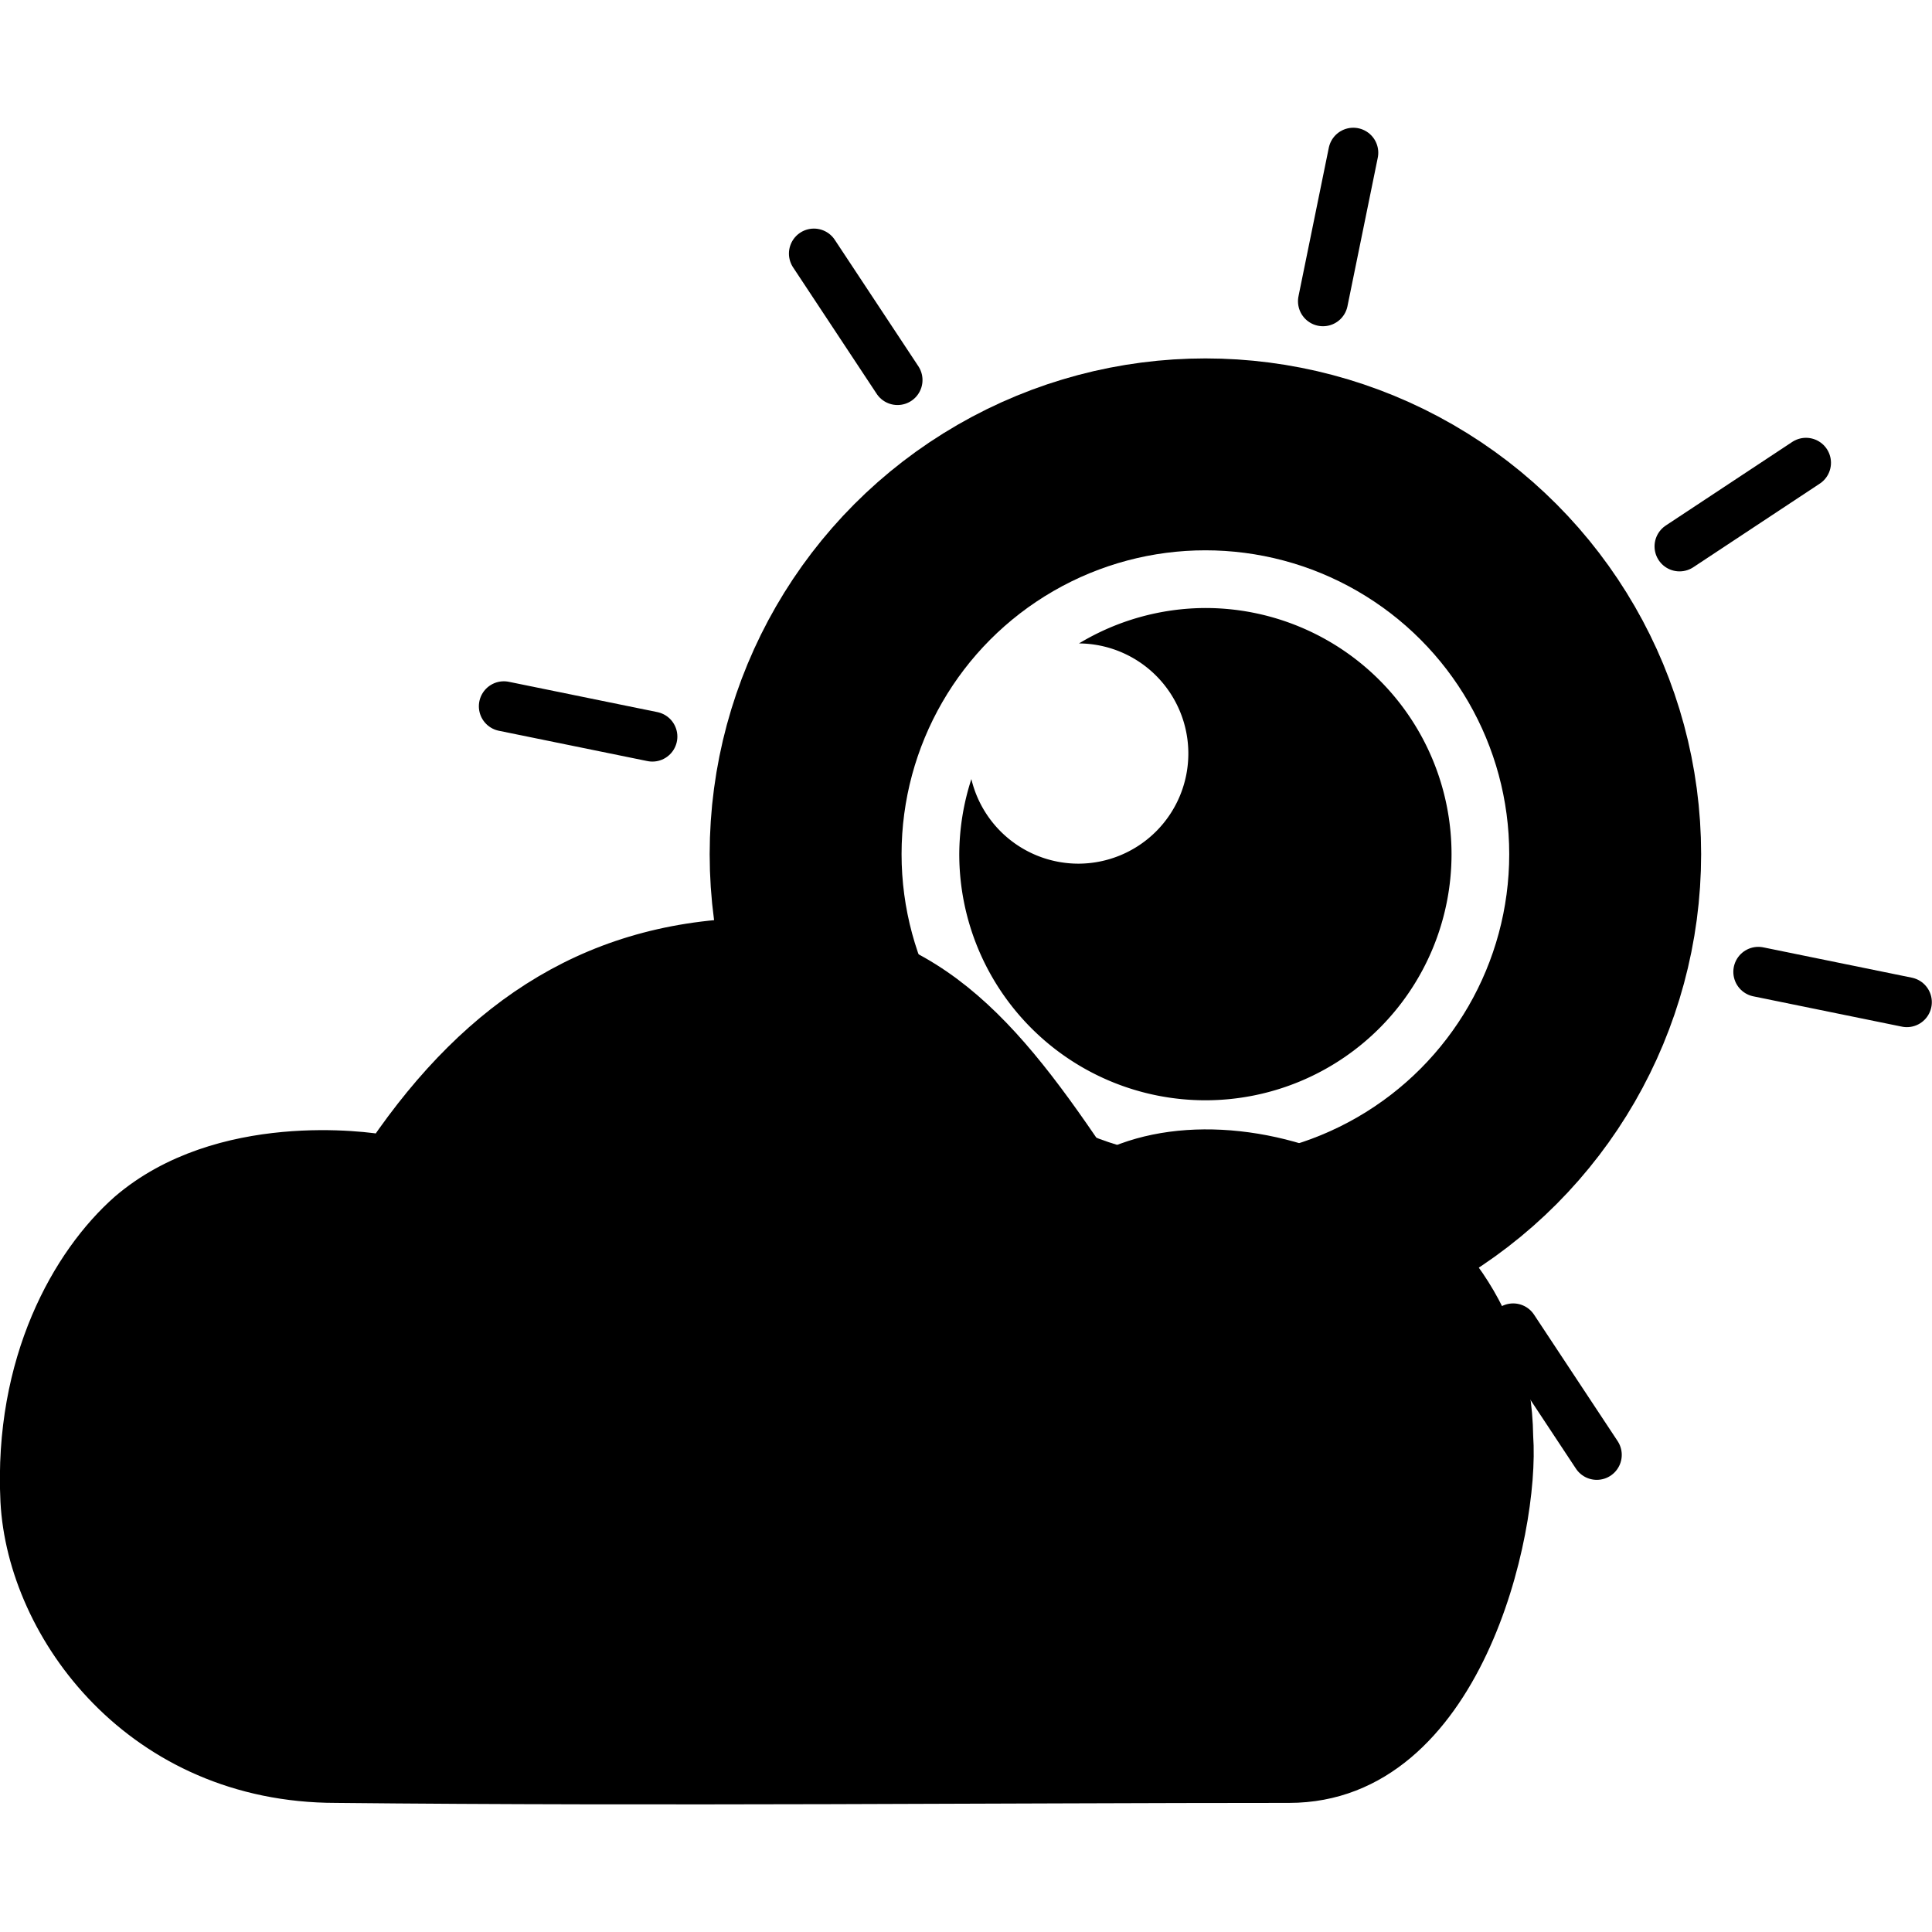
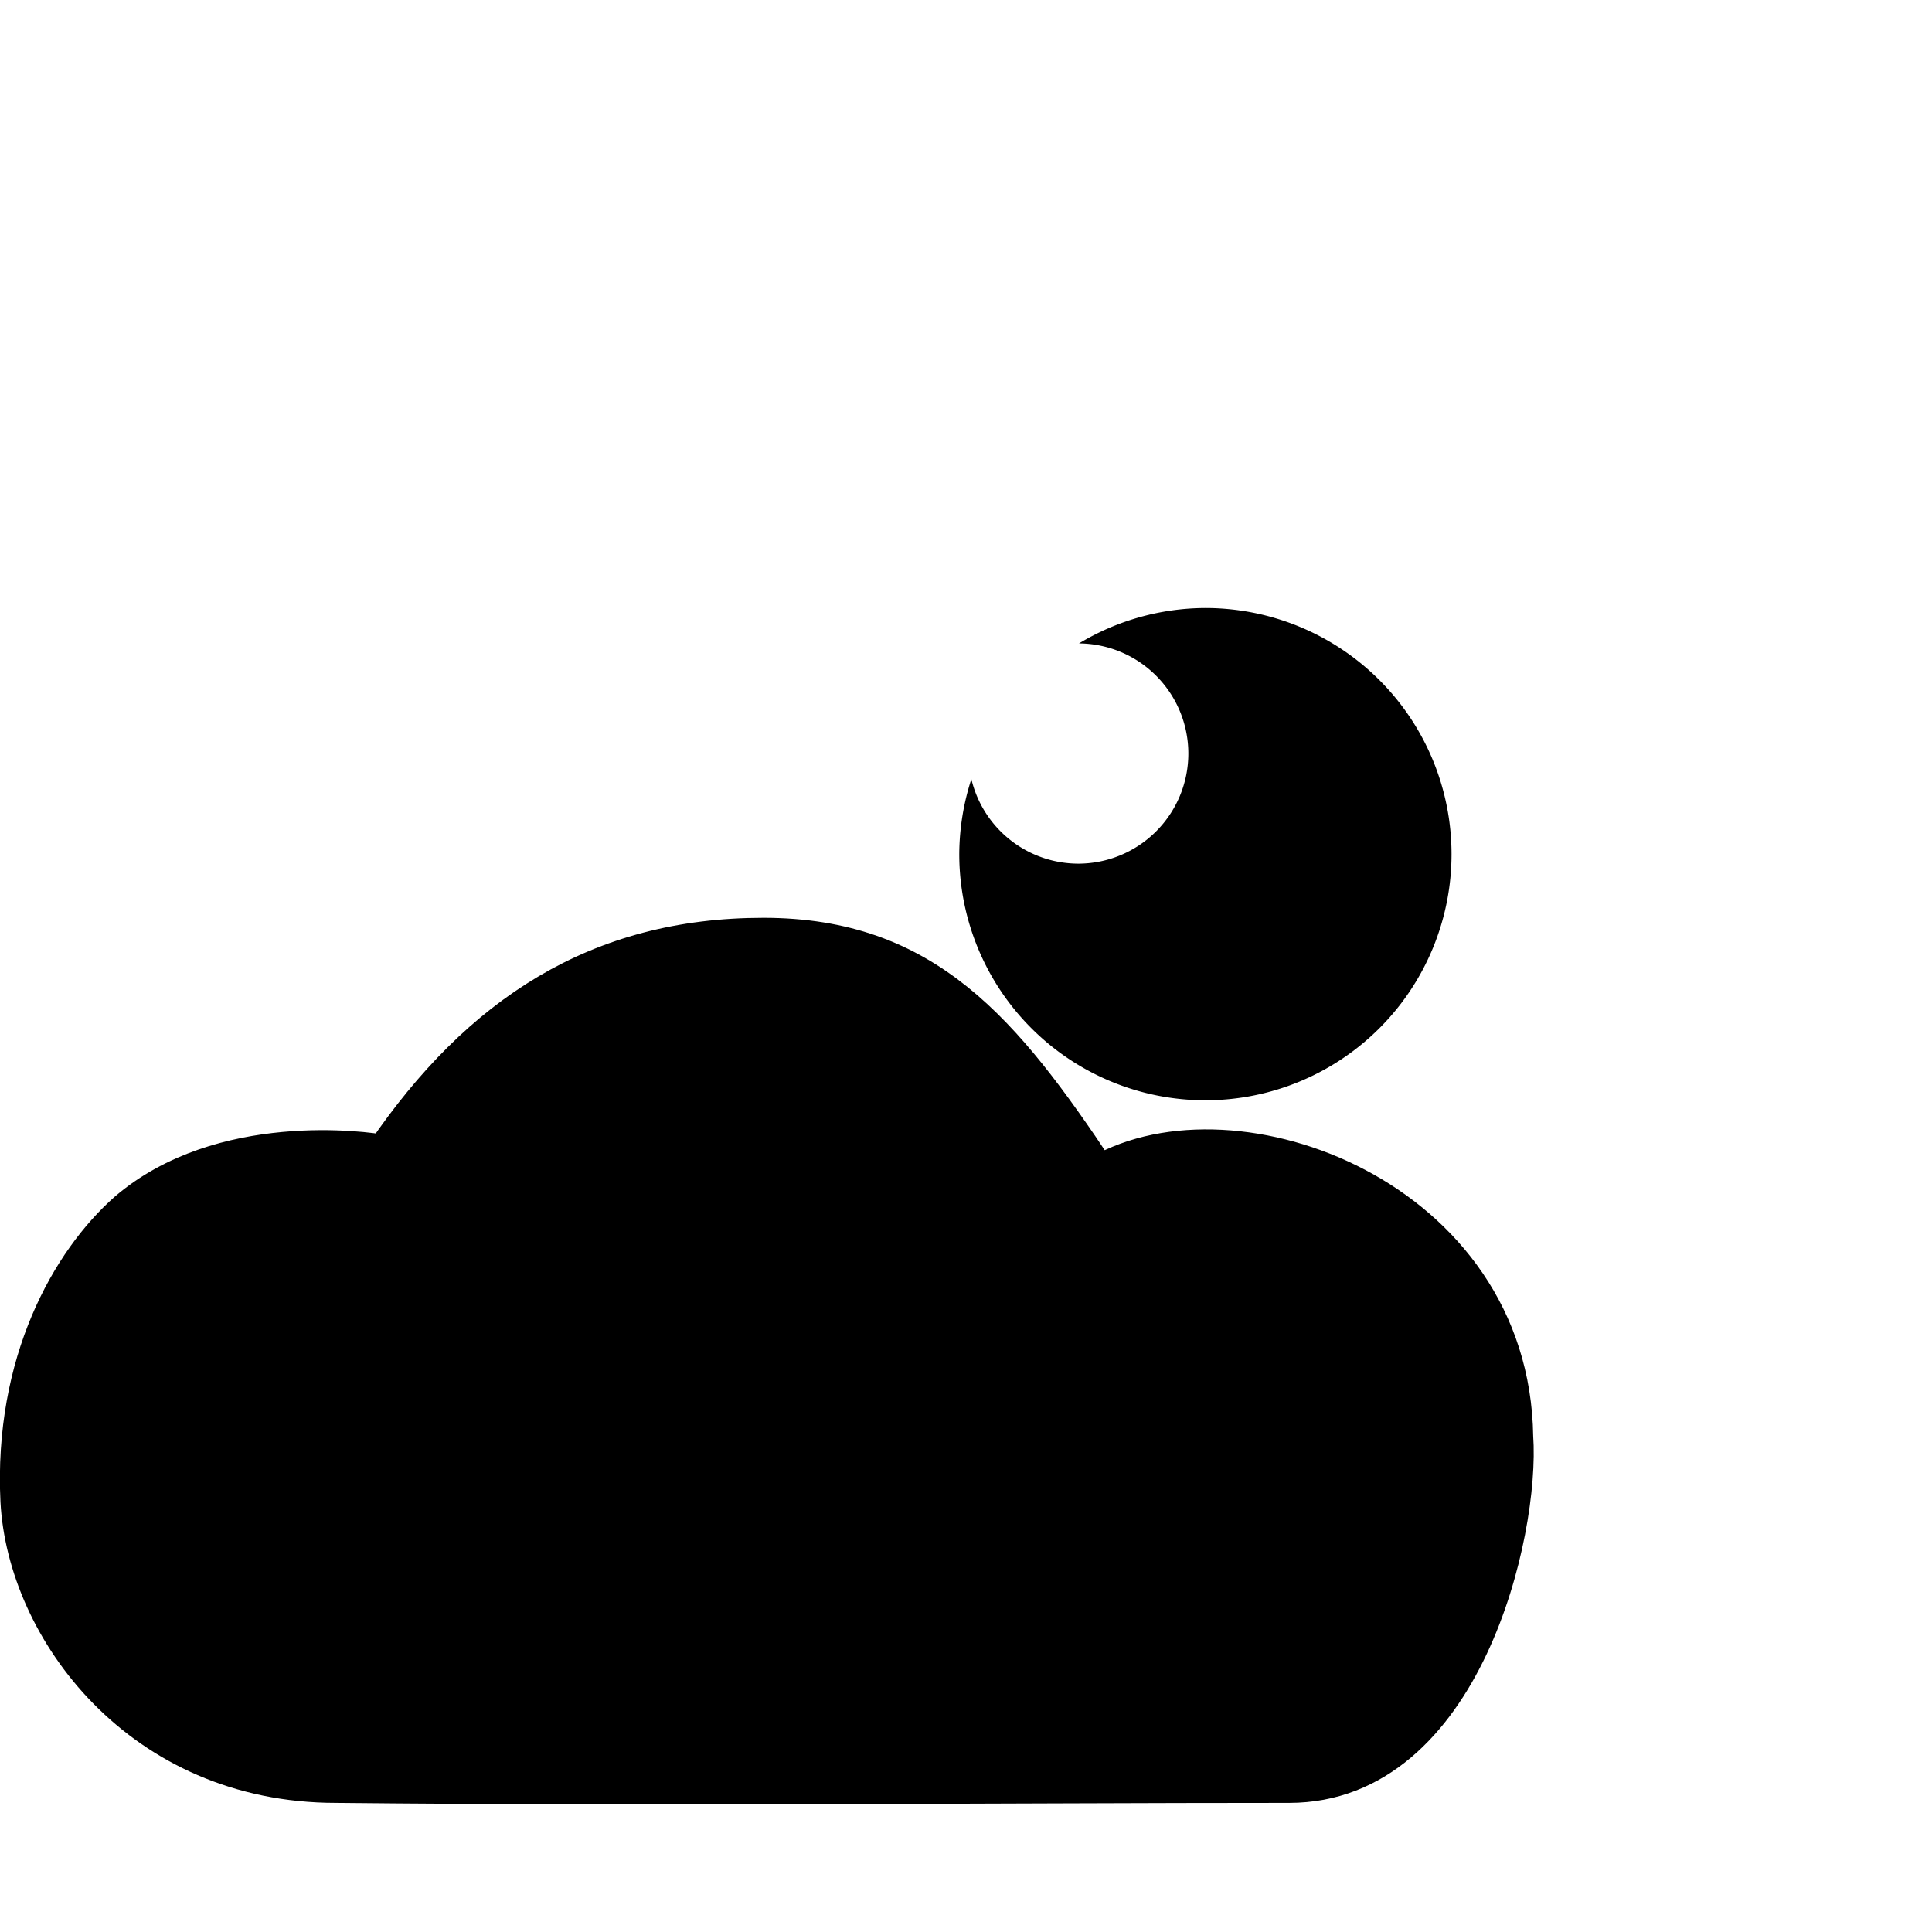
<svg xmlns="http://www.w3.org/2000/svg" width="300" height="300" viewBox="0 0 300 300" version="1.1" id="svg1">
  <defs id="defs1" />
  <g id="g2" transform="matrix(1.331,0,0,1.331,-51.614,-4.796)">
    <g id="g1" transform="matrix(1.166,0,0,1.166,70.703,-17.06)">
      <g id="layer1" style="display:inline">
        <g id="g8" transform="translate(-56.774,-46.817)">
-           <circle style="display:inline;fill:#000000;fill-opacity:0;stroke:#000000;stroke-width:19.2;stroke-linejoin:round;stroke-dasharray:none;stroke-opacity:1" id="path1" cx="150" cy="150" r="40" />
          <path id="path2" style="display:inline;fill:#000000;fill-opacity:1;stroke:#000000;stroke-width:5.706;stroke-linejoin:round;stroke-dasharray:none;stroke-opacity:0" d="m 150,125.373 a 24.628,24.628 0 0 0 -12.646,3.543 11.018,11.018 0 0 1 10.939,11.018 11.018,11.018 0 0 1 -11.018,11.018 11.018,11.018 0 0 1 -10.691,-8.463 A 24.628,24.628 0 0 0 125.373,150 24.628,24.628 0 0 0 150,174.627 24.628,24.628 0 0 0 174.627,150 24.628,24.628 0 0 0 150,125.373 Z" />
          <path id="path5" style="color:#000000;display:none;fill:#000000;fill-opacity:1;stroke-linecap:round;stroke-linejoin:round;-inkscape-stroke:none" d="m 108.645,191.295 a 8.306,8.306 0 0 0 -8.307,8.305 8.306,8.306 0 0 0 8.307,8.307 h 82.744 a 8.306,8.306 0 0 0 8.305,-8.307 8.306,8.306 0 0 0 -8.305,-8.305 h -8.523 c -9.035,7.211 -20.46,11.541 -32.865,11.541 -12.405,0 -23.83,-4.33 -32.865,-11.541 z" />
        </g>
      </g>
      <g id="layer3">
-         <path style="fill:#000000;fill-opacity:0.004;stroke:#000000;stroke-width:5;stroke-linecap:round;stroke-linejoin:round;stroke-dasharray:none;stroke-opacity:1;paint-order:normal" d="m 54.057,43.093 8.364,12.653 m -39.388,32.642 14.861,3.033 m -4.77,50.933 12.653,-8.364 m 32.642,39.388 3.033,-14.861 m 50.933,4.77 -8.364,-12.653 m 39.388,-32.642 -14.861,-3.033 m 4.77,-50.933 -12.653,8.364 m -32.642,-39.388 -3.033,14.861" id="path13" />
-       </g>
+         </g>
    </g>
    <g id="layer2" transform="matrix(0.711,0,0,0.711,53.562,48.097)">
      <path id="path4191-5-1-0-7-3-7_187_-3-6-7" class="st6" d="m 159.559,129.753 c -15.58,-23.37 -28.377,-38.949 -55.086,-38.949 -27.265,0 -46.739,12.798 -62.319,35.611 -2.782,-0.556 -26.708,-3.895 -42.288,9.459 -9.459,8.346 -18.918,25.039 -17.805,47.852 1.113,21.144 20.031,46.739 52.304,46.739 53.416,0.556 110.171,0 156.354,0 28.934,0 38.393,-41.732 37.28,-57.311 -0.556,-39.506 -46.183,-56.199 -68.44,-43.401 z" style="opacity:1;fill:#000000;fill-opacity:1;stroke:#000000;stroke-width:5.564;stroke-opacity:1" />
    </g>
  </g>
</svg>